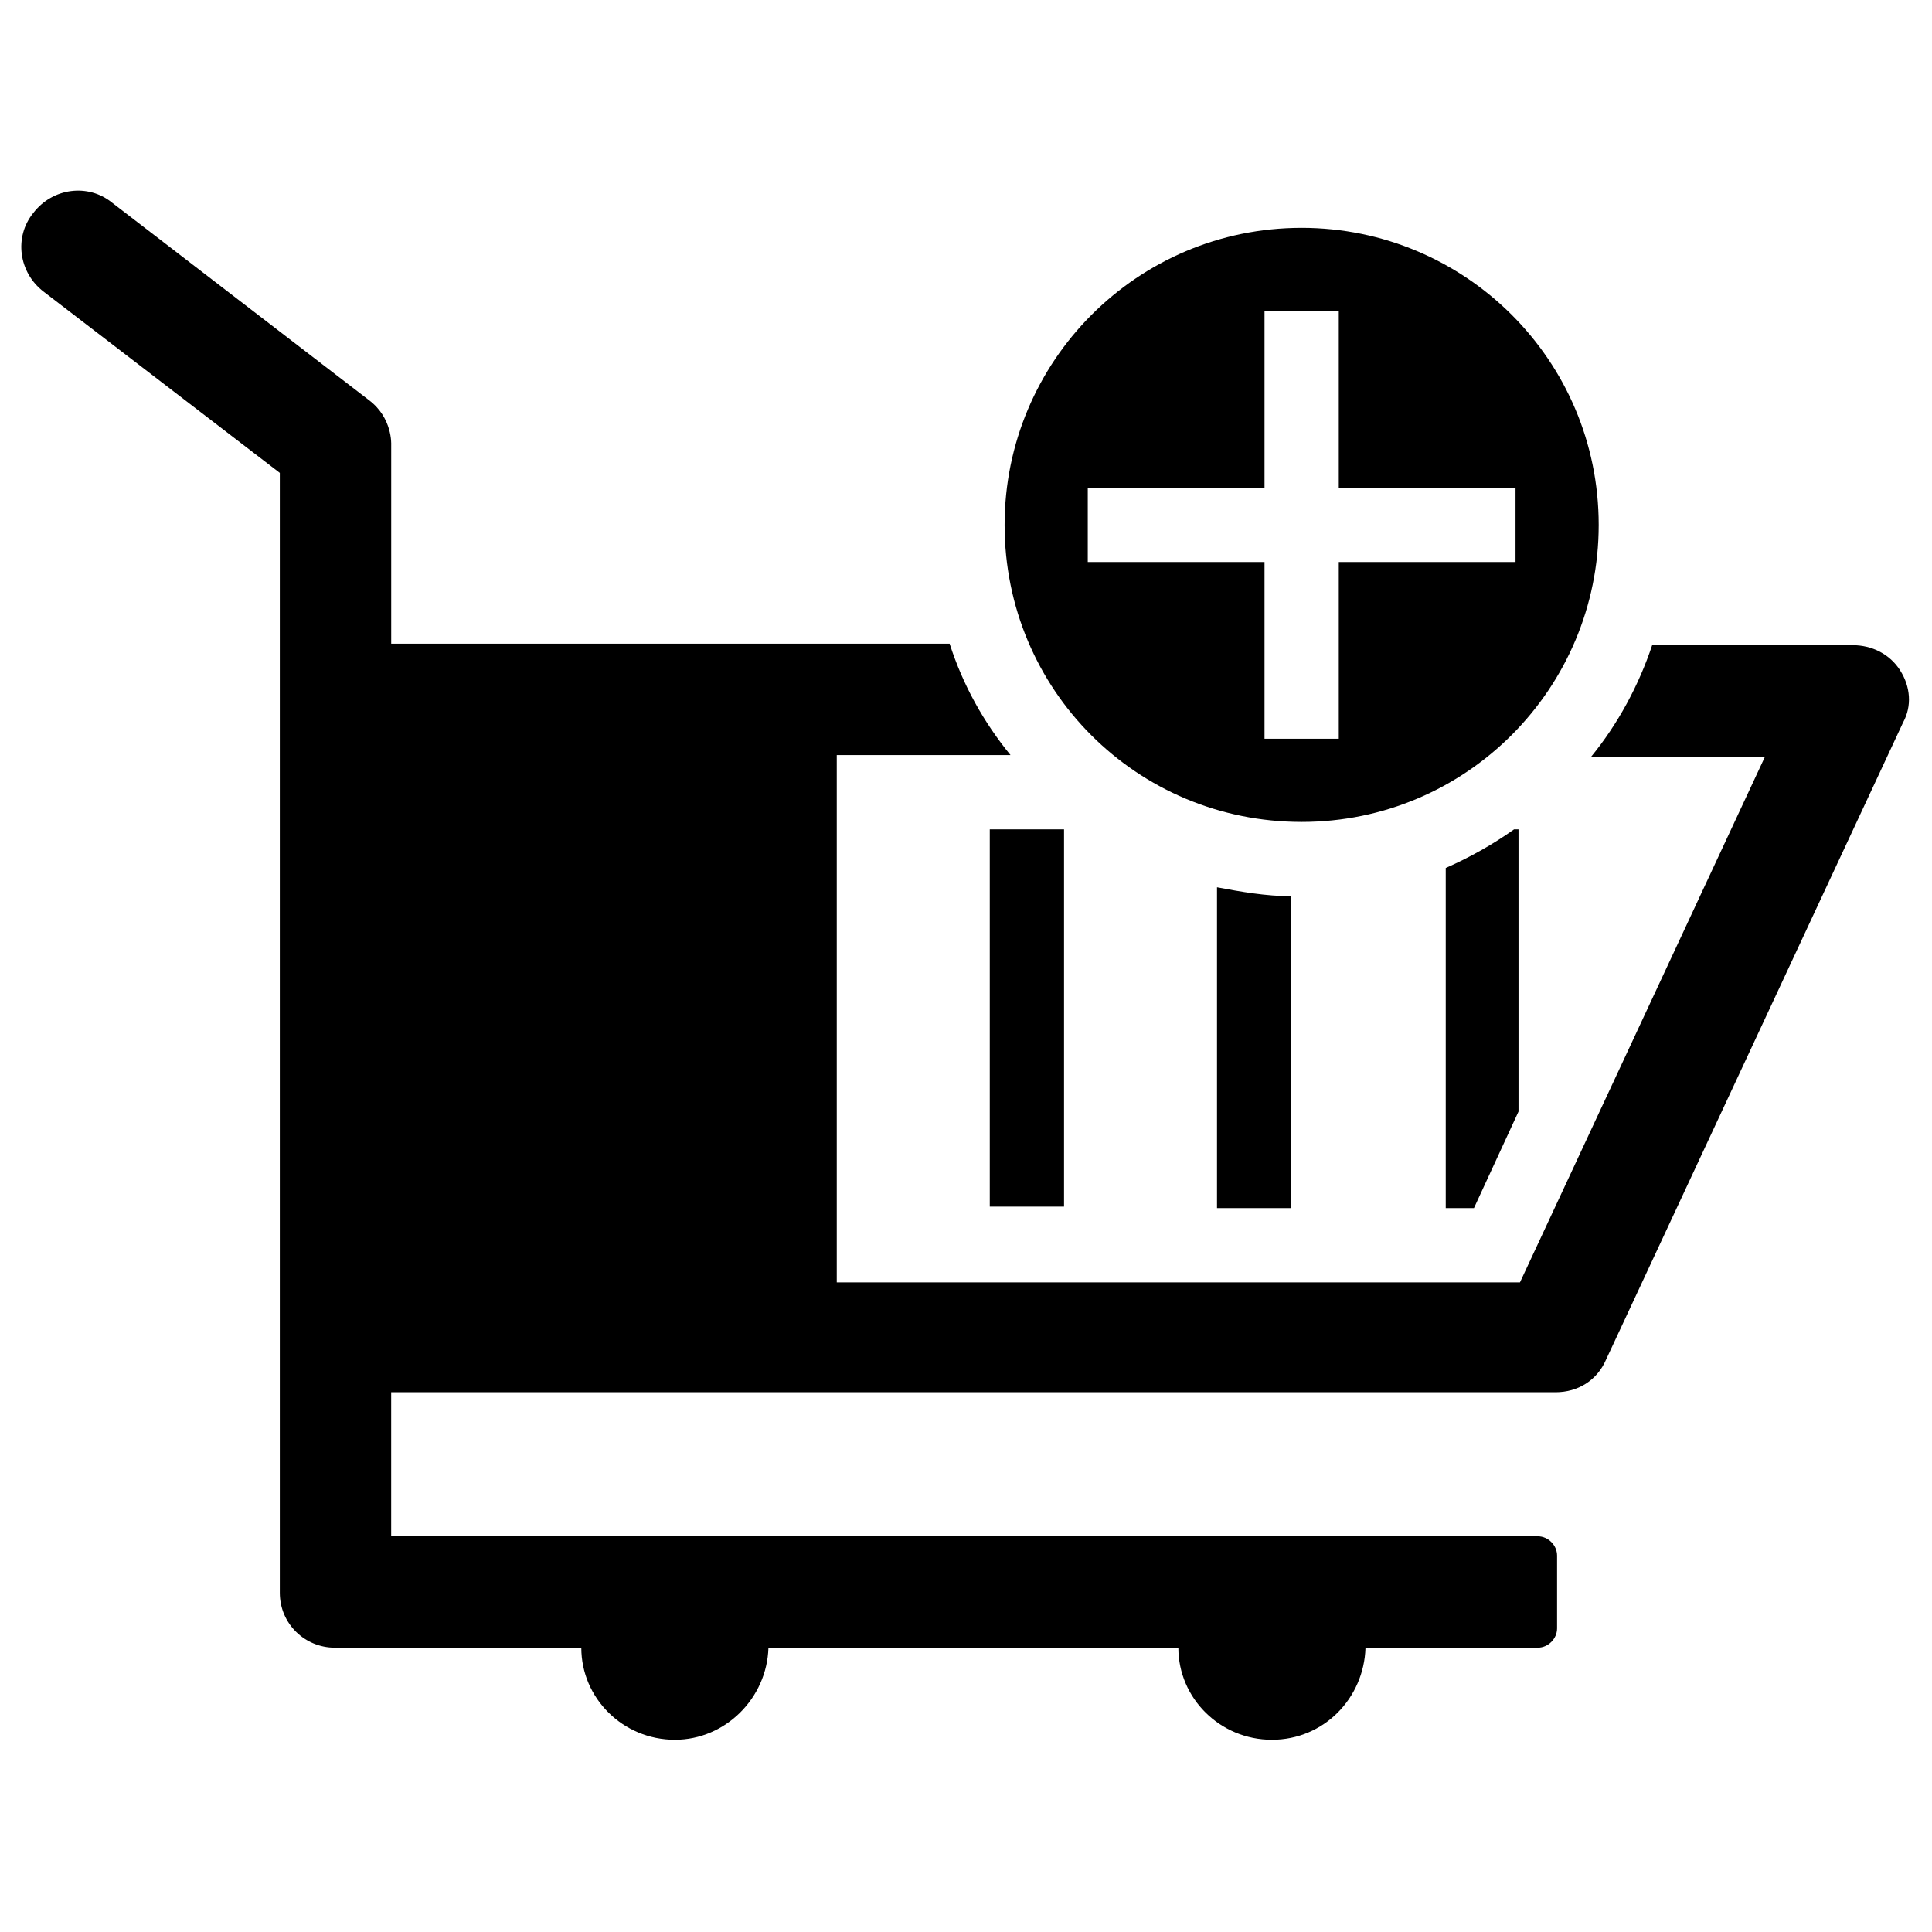
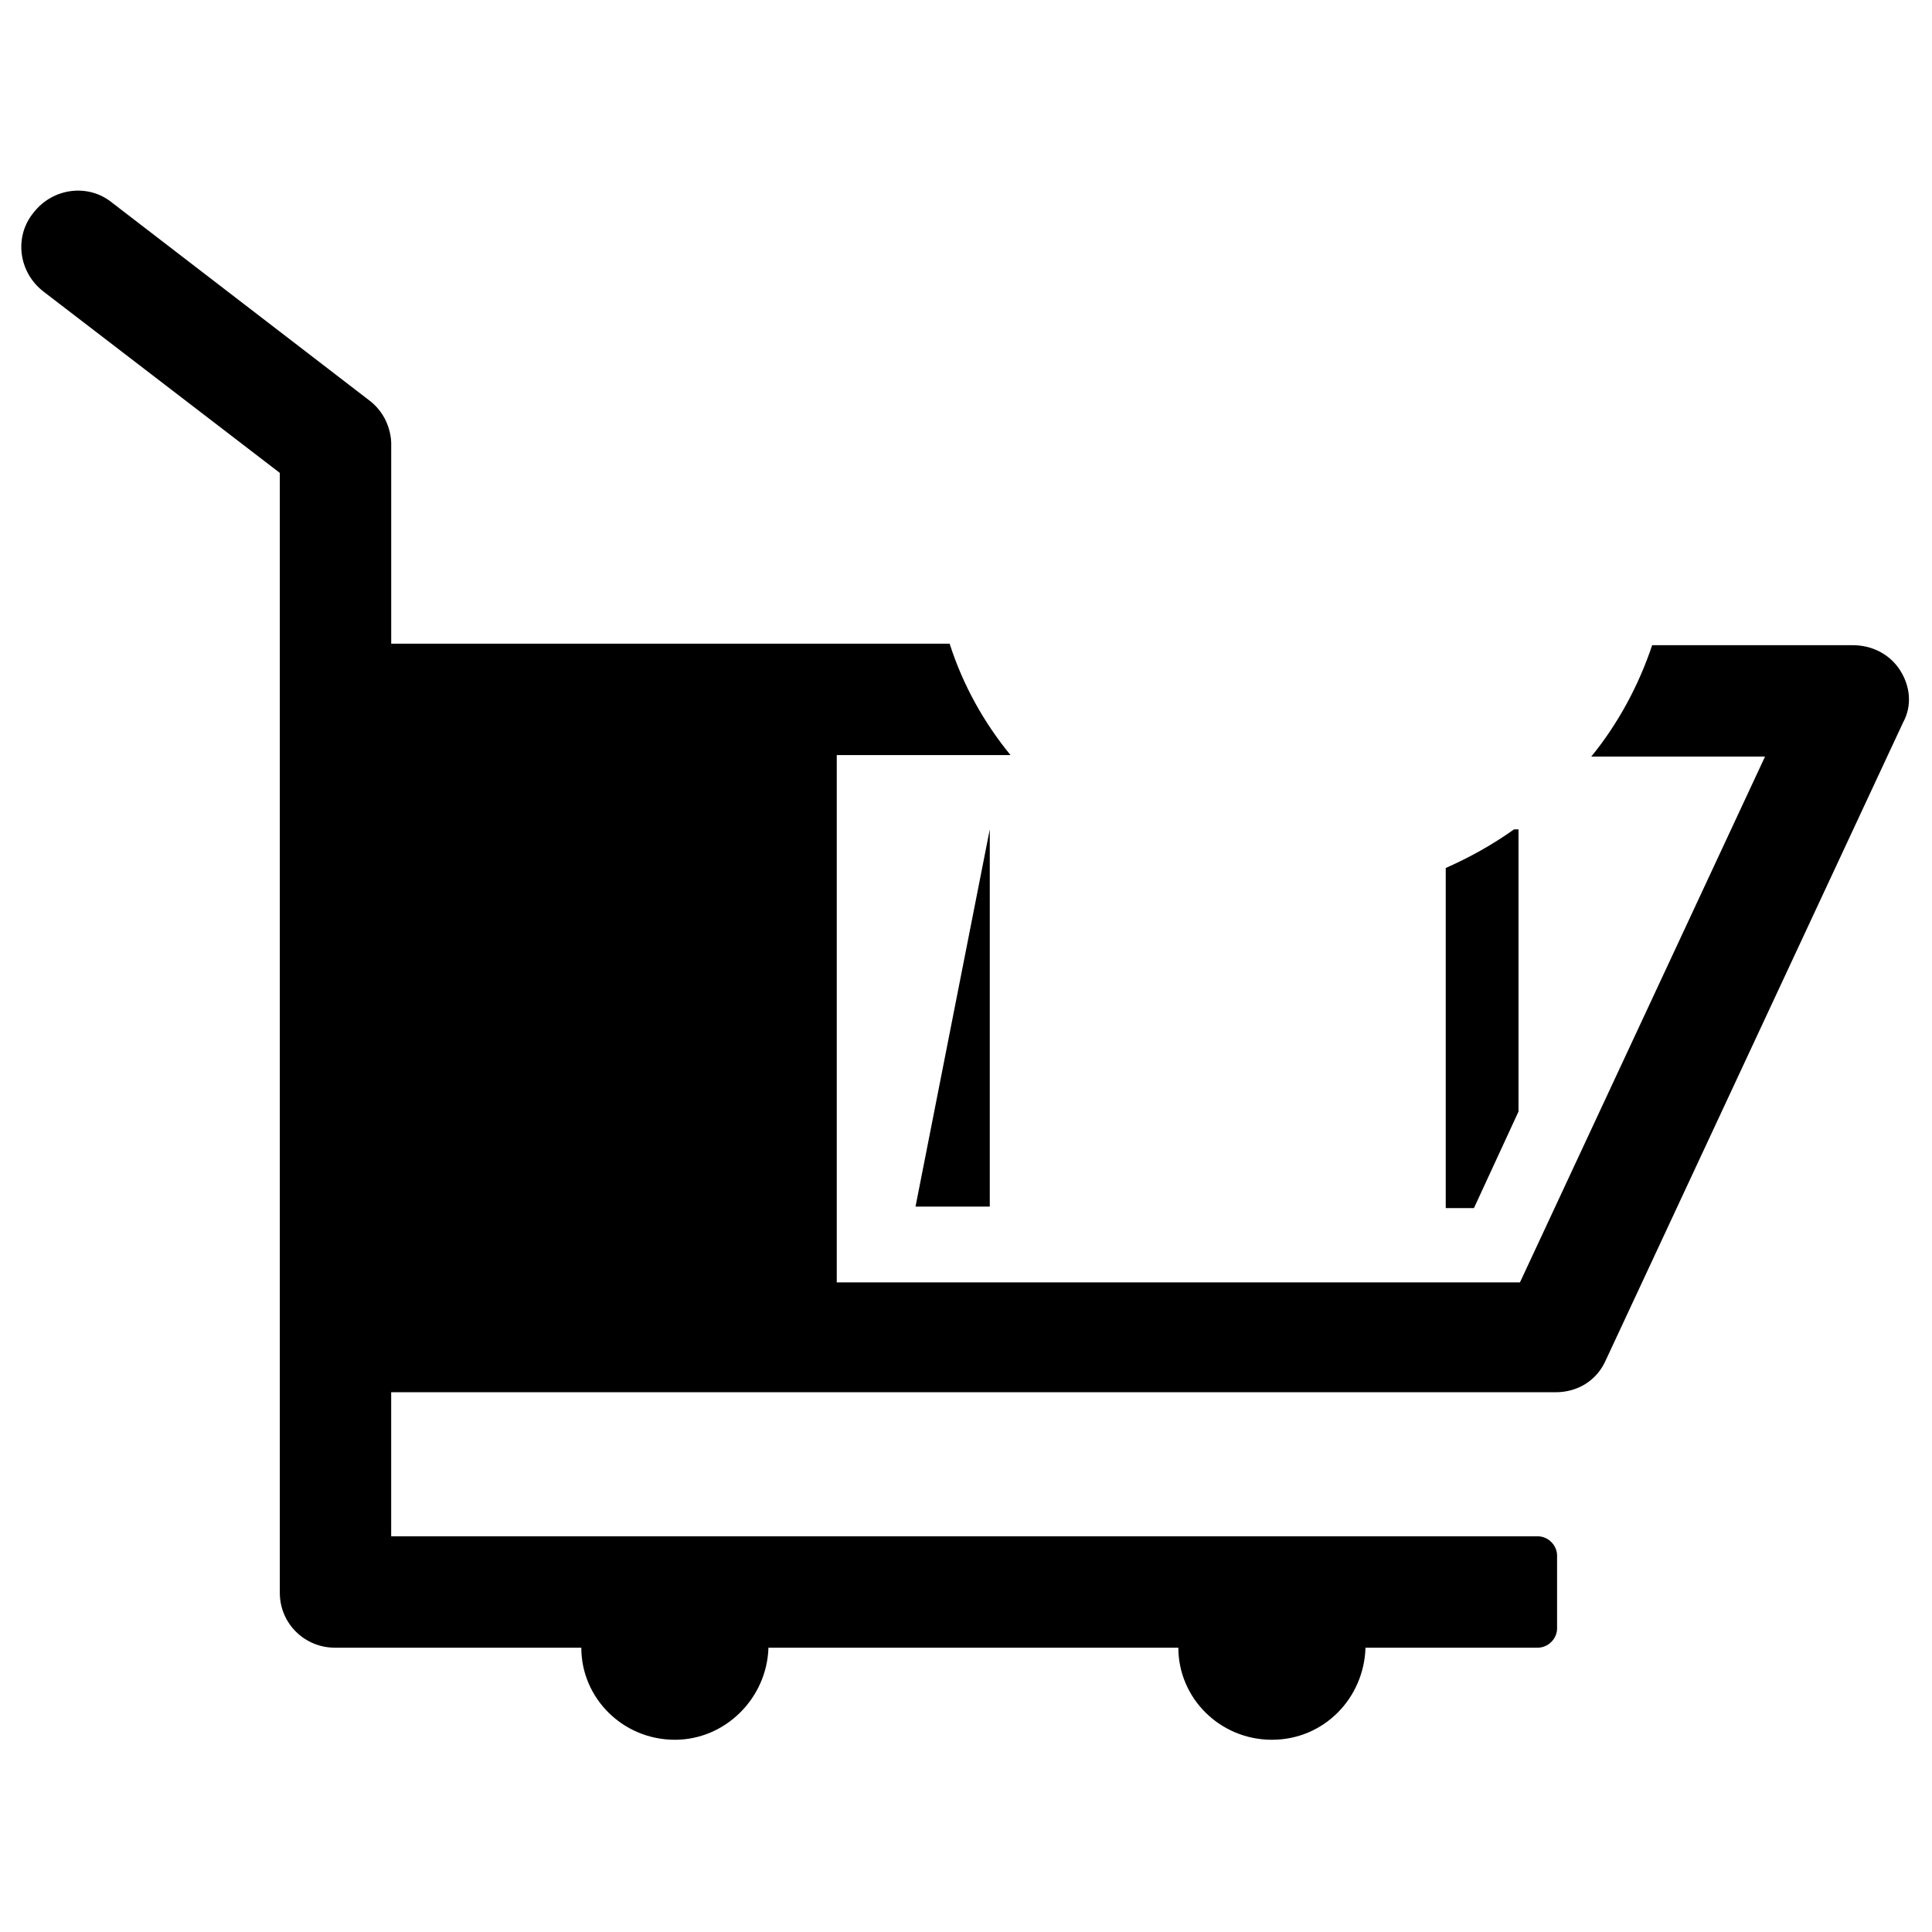
<svg xmlns="http://www.w3.org/2000/svg" fill="#000000" width="800px" height="800px" version="1.1" viewBox="144 144 512 512">
  <g>
    <path d="m647.57 321.67c-2.754-4.328-7.477-6.691-12.594-6.691h-53.137c-3.543 10.629-9.055 20.859-16.137 29.52h46.051l-64.945 139.34h-181.06v-139.73h46.051c-7.086-8.66-12.594-18.5-16.137-29.52h-147.99v-52.742s0.395-7.086-5.902-11.809l-68.094-52.348c-6.297-5.117-15.742-3.938-20.859 2.754-5.117 6.297-3.938 15.742 2.754 20.859l62.582 48.02v296.77c0 8.266 6.691 14.562 14.562 14.562h65.336c0 13.383 11.02 24.402 24.797 24.402 13.383 0 24.402-11.02 24.797-24.402h108.63c0 13.383 11.02 24.402 24.797 24.402s24.402-11.02 24.797-24.402h45.656c2.754 0 5.117-2.363 5.117-5.117v-19.285c0-2.754-2.363-5.117-5.117-5.117l-303.86 0.004v-38.18h308.58c5.902 0 11.02-3.148 13.383-8.66l78.719-168.86c2.363-4.328 1.969-9.445-0.785-13.773z" />
-     <path d="m406.3 363.79h19.68v99.977h-19.68z" />
-     <path d="m486.2 464.16v-82.656c-6.691 0-13.383-1.18-19.68-2.363v85.02z" />
+     <path d="m406.3 363.79v99.977h-19.68z" />
    <path d="m526.74 464.16h7.871l11.809-25.586v-74.785h-1.18c-5.512 3.938-11.809 7.477-18.105 10.234v90.137z" />
-     <path d="m488.95 361.82c43.691 0 78.719-35.426 78.719-78.719 0-43.691-35.426-78.719-78.719-78.719-43.691 0-78.719 35.426-78.719 78.719-0.004 43.688 35.027 78.719 78.719 78.719zm-56.68-88.562h46.84v-46.836h19.68v46.84l46.84-0.004v19.68h-46.84v46.84h-19.68v-46.84h-46.84z" />
  </g>
</svg>